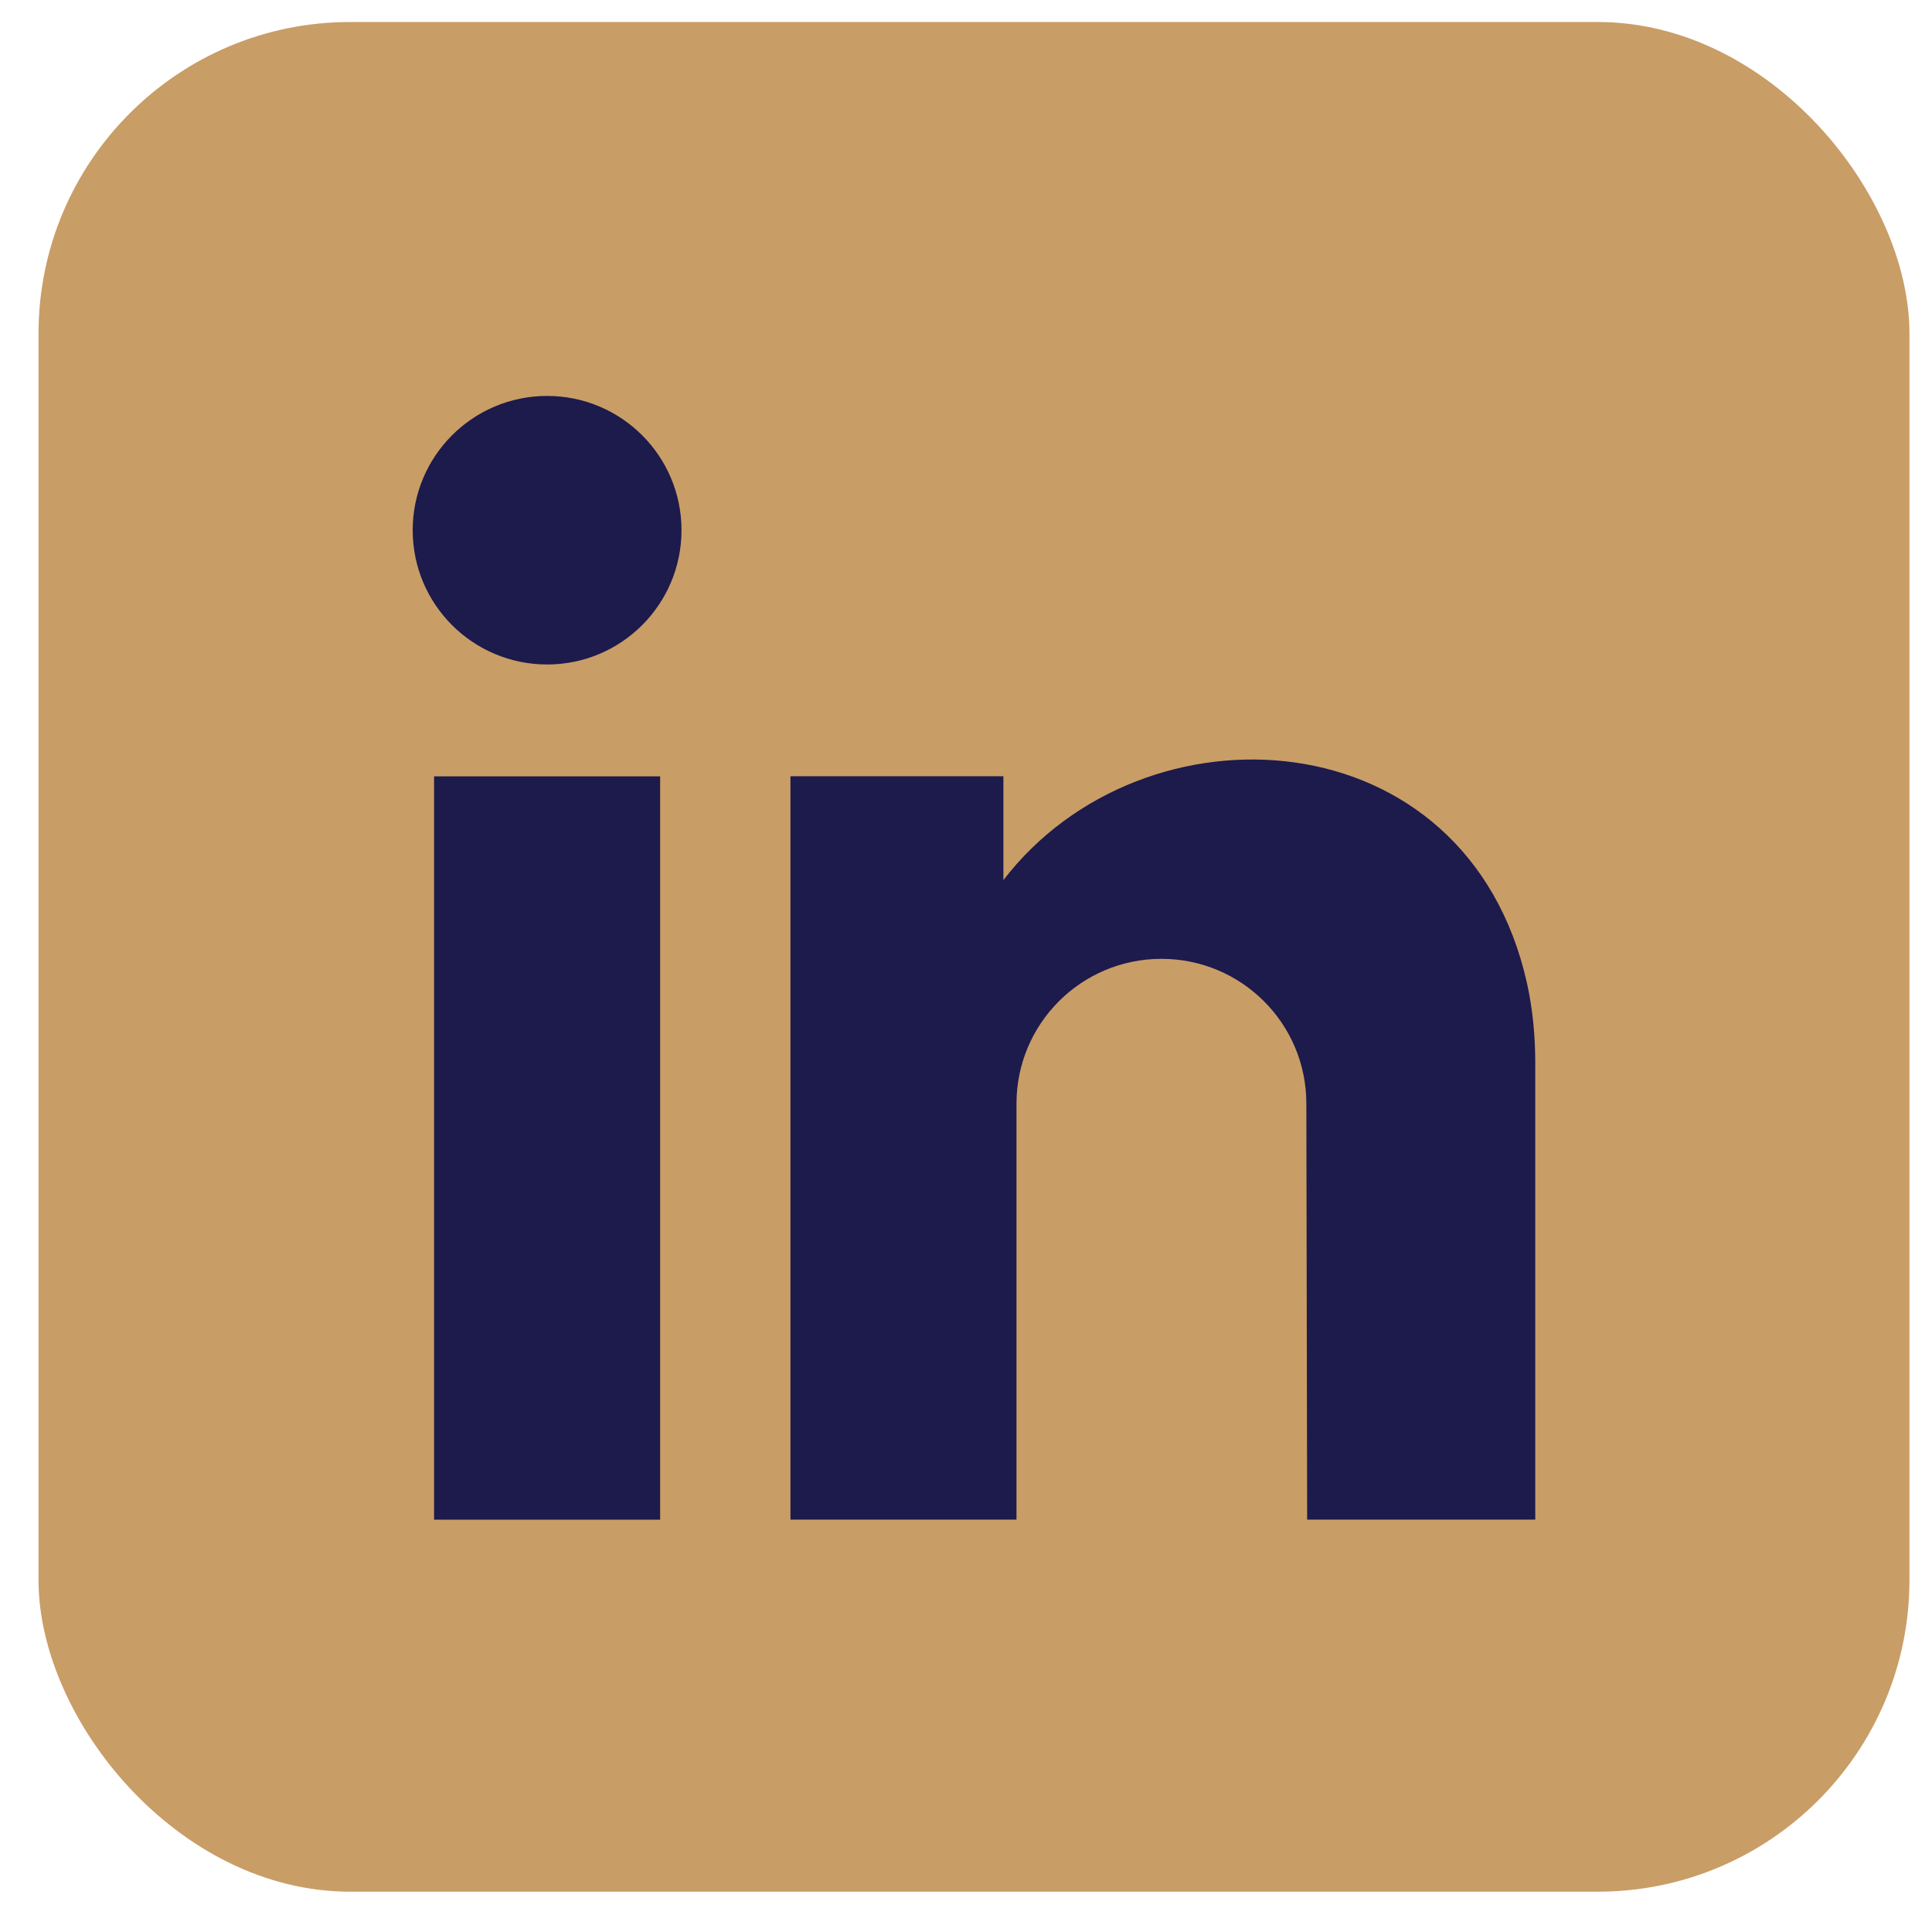
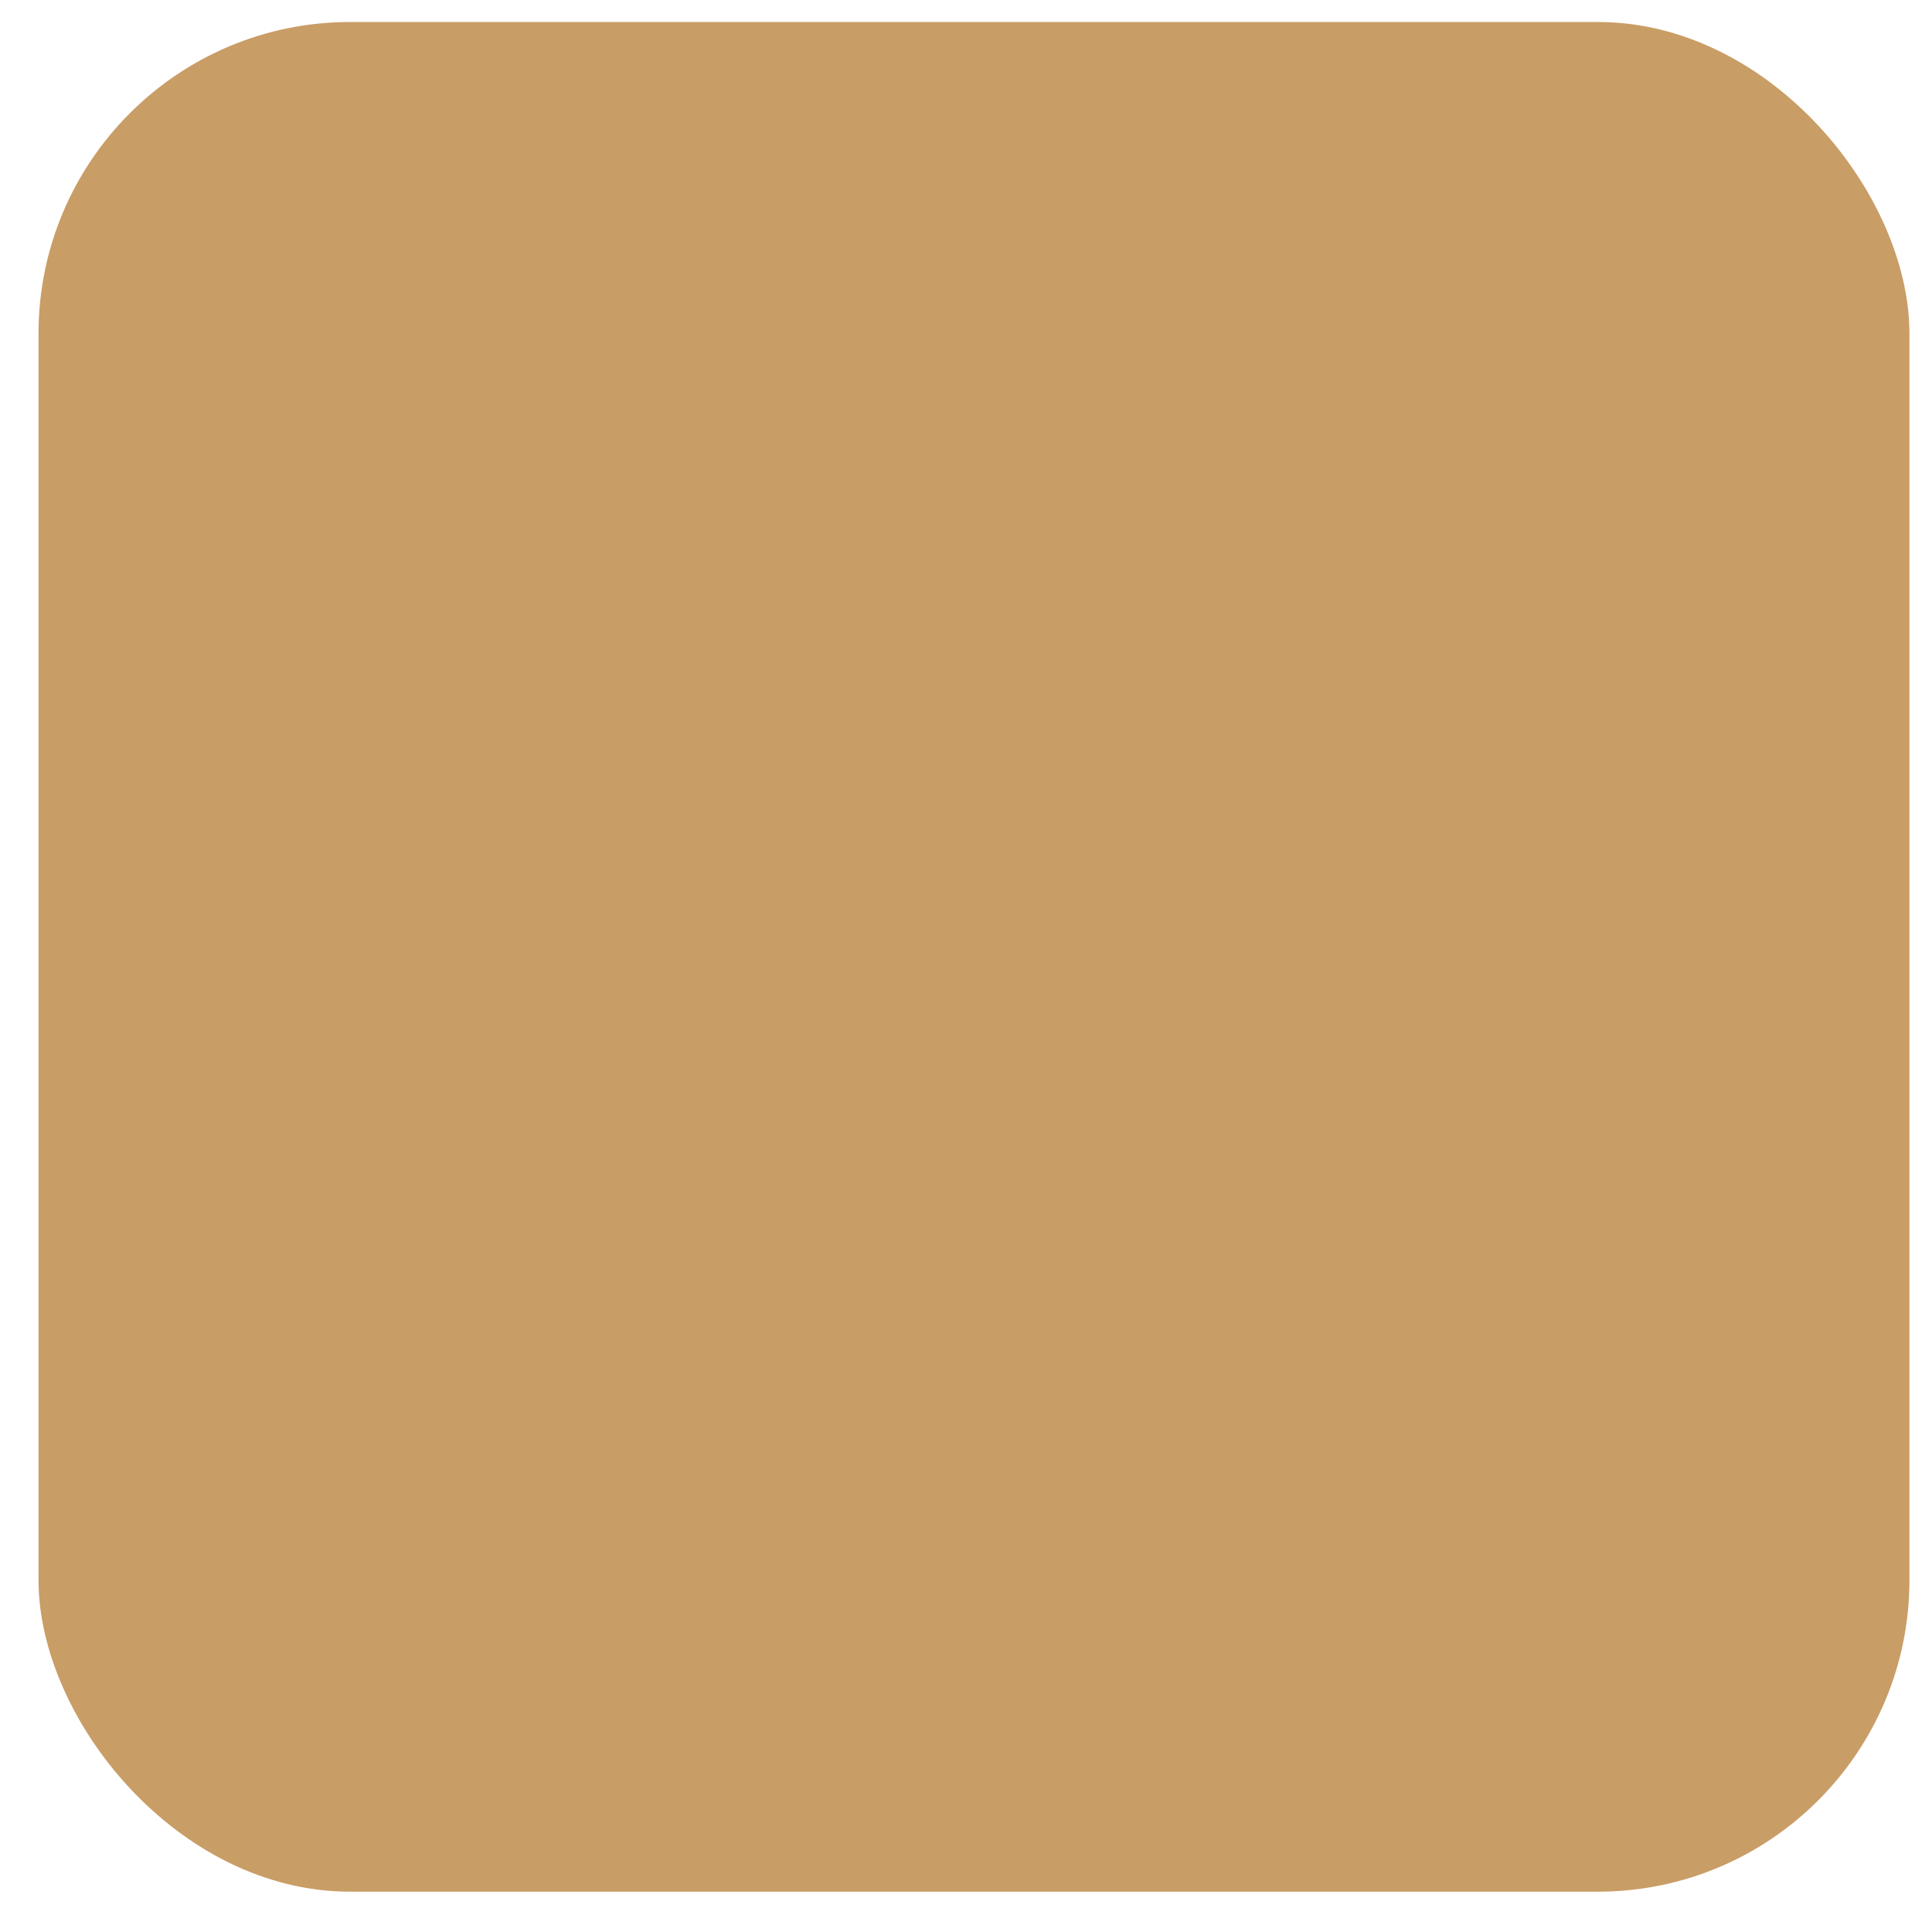
<svg xmlns="http://www.w3.org/2000/svg" width="31" height="31" viewBox="0 0 31 31" fill="none">
  <rect x="0.618" y="0.353" width="30.02" height="30" rx="5" fill="#C99D66" />
  <g clip-path="url(#clip0_2095_106)">
-     <path d="M20.974 24.383H24.634V17.056C24.634 16.627 24.594 16.197 24.502 15.779C23.54 11.466 18.347 11.194 16.1 14.122V12.455H12.683V24.383H16.31V17.709C16.31 16.425 17.351 15.385 18.636 15.385C19.919 15.385 20.96 16.422 20.961 17.705L20.974 24.383Z" fill="#1D1A4C" />
-     <path d="M10.592 12.457H6.965V24.385H10.592V12.457Z" fill="#1D1A4C" />
-     <path d="M8.779 10.662C9.969 10.662 10.935 9.698 10.935 8.507C10.935 7.317 9.969 6.353 8.779 6.353C7.588 6.353 6.622 7.317 6.622 8.507C6.622 9.698 7.588 10.662 8.779 10.662Z" fill="#1D1A4C" />
-   </g>
+     </g>
  <defs>
    <clipPath id="clip0_2095_106">
      <rect width="18.012" height="18.031" fill="white" transform="translate(6.622 6.353)" />
    </clipPath>
  </defs>
</svg>